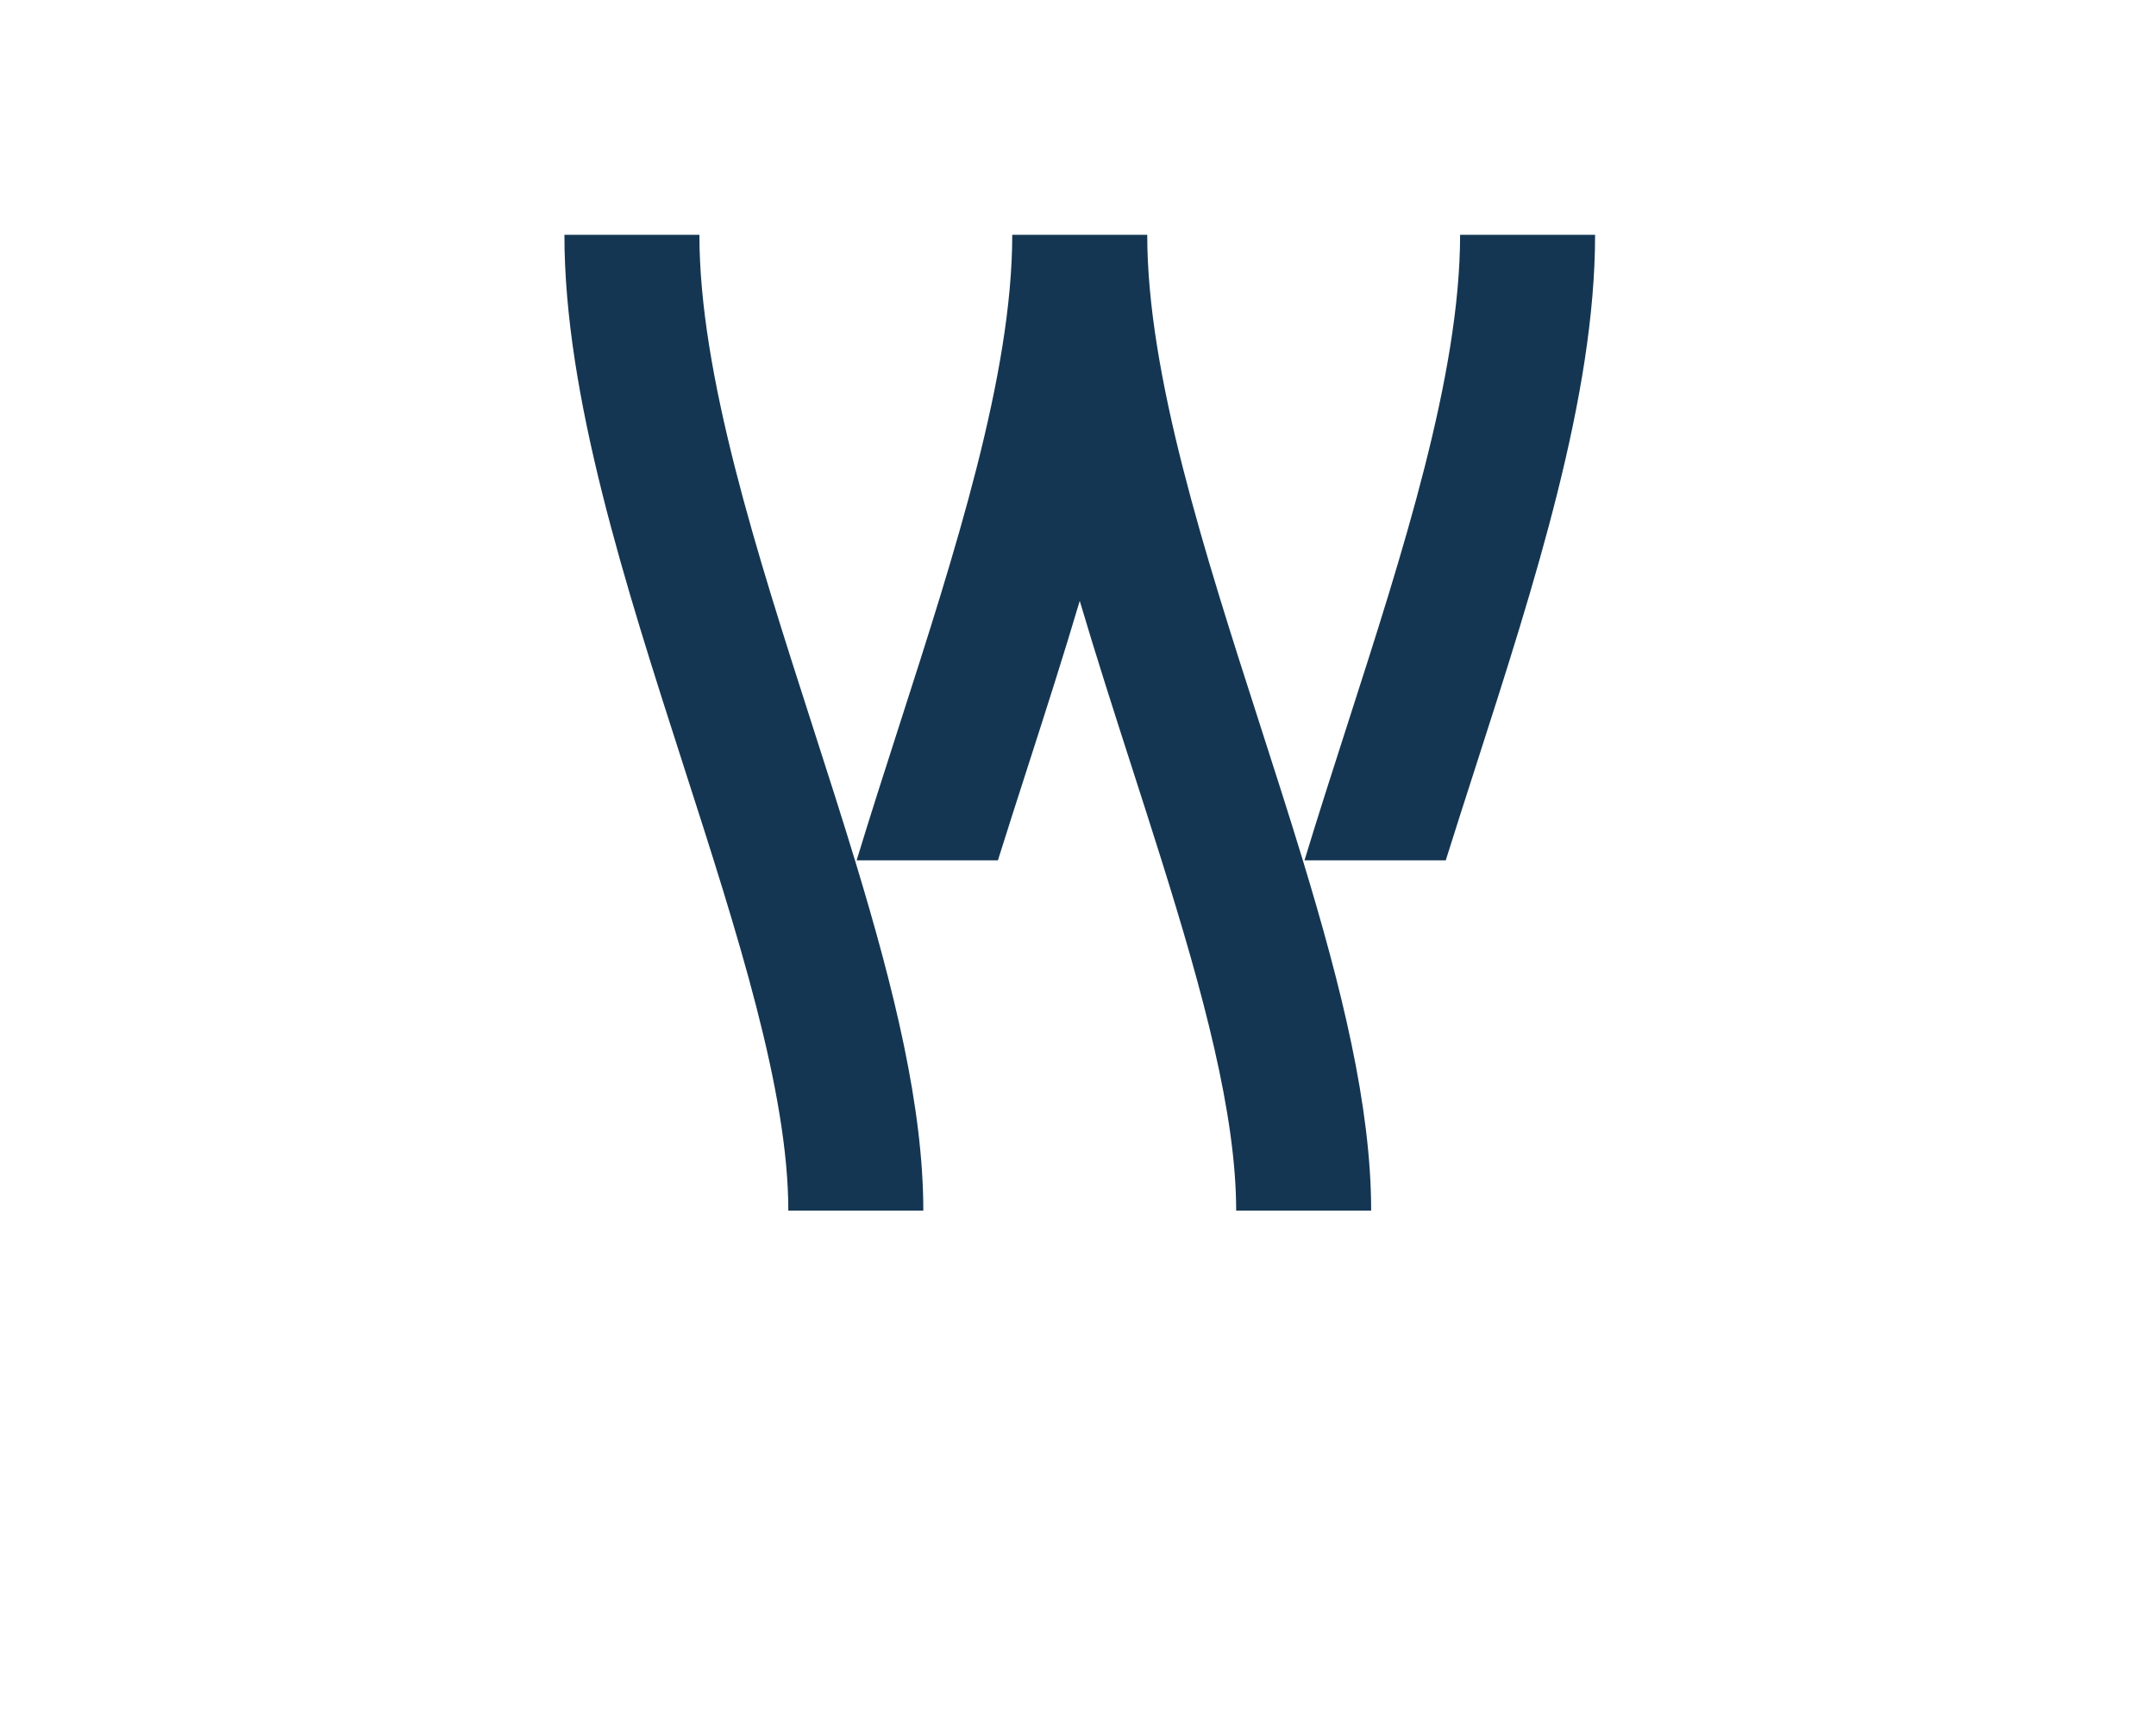
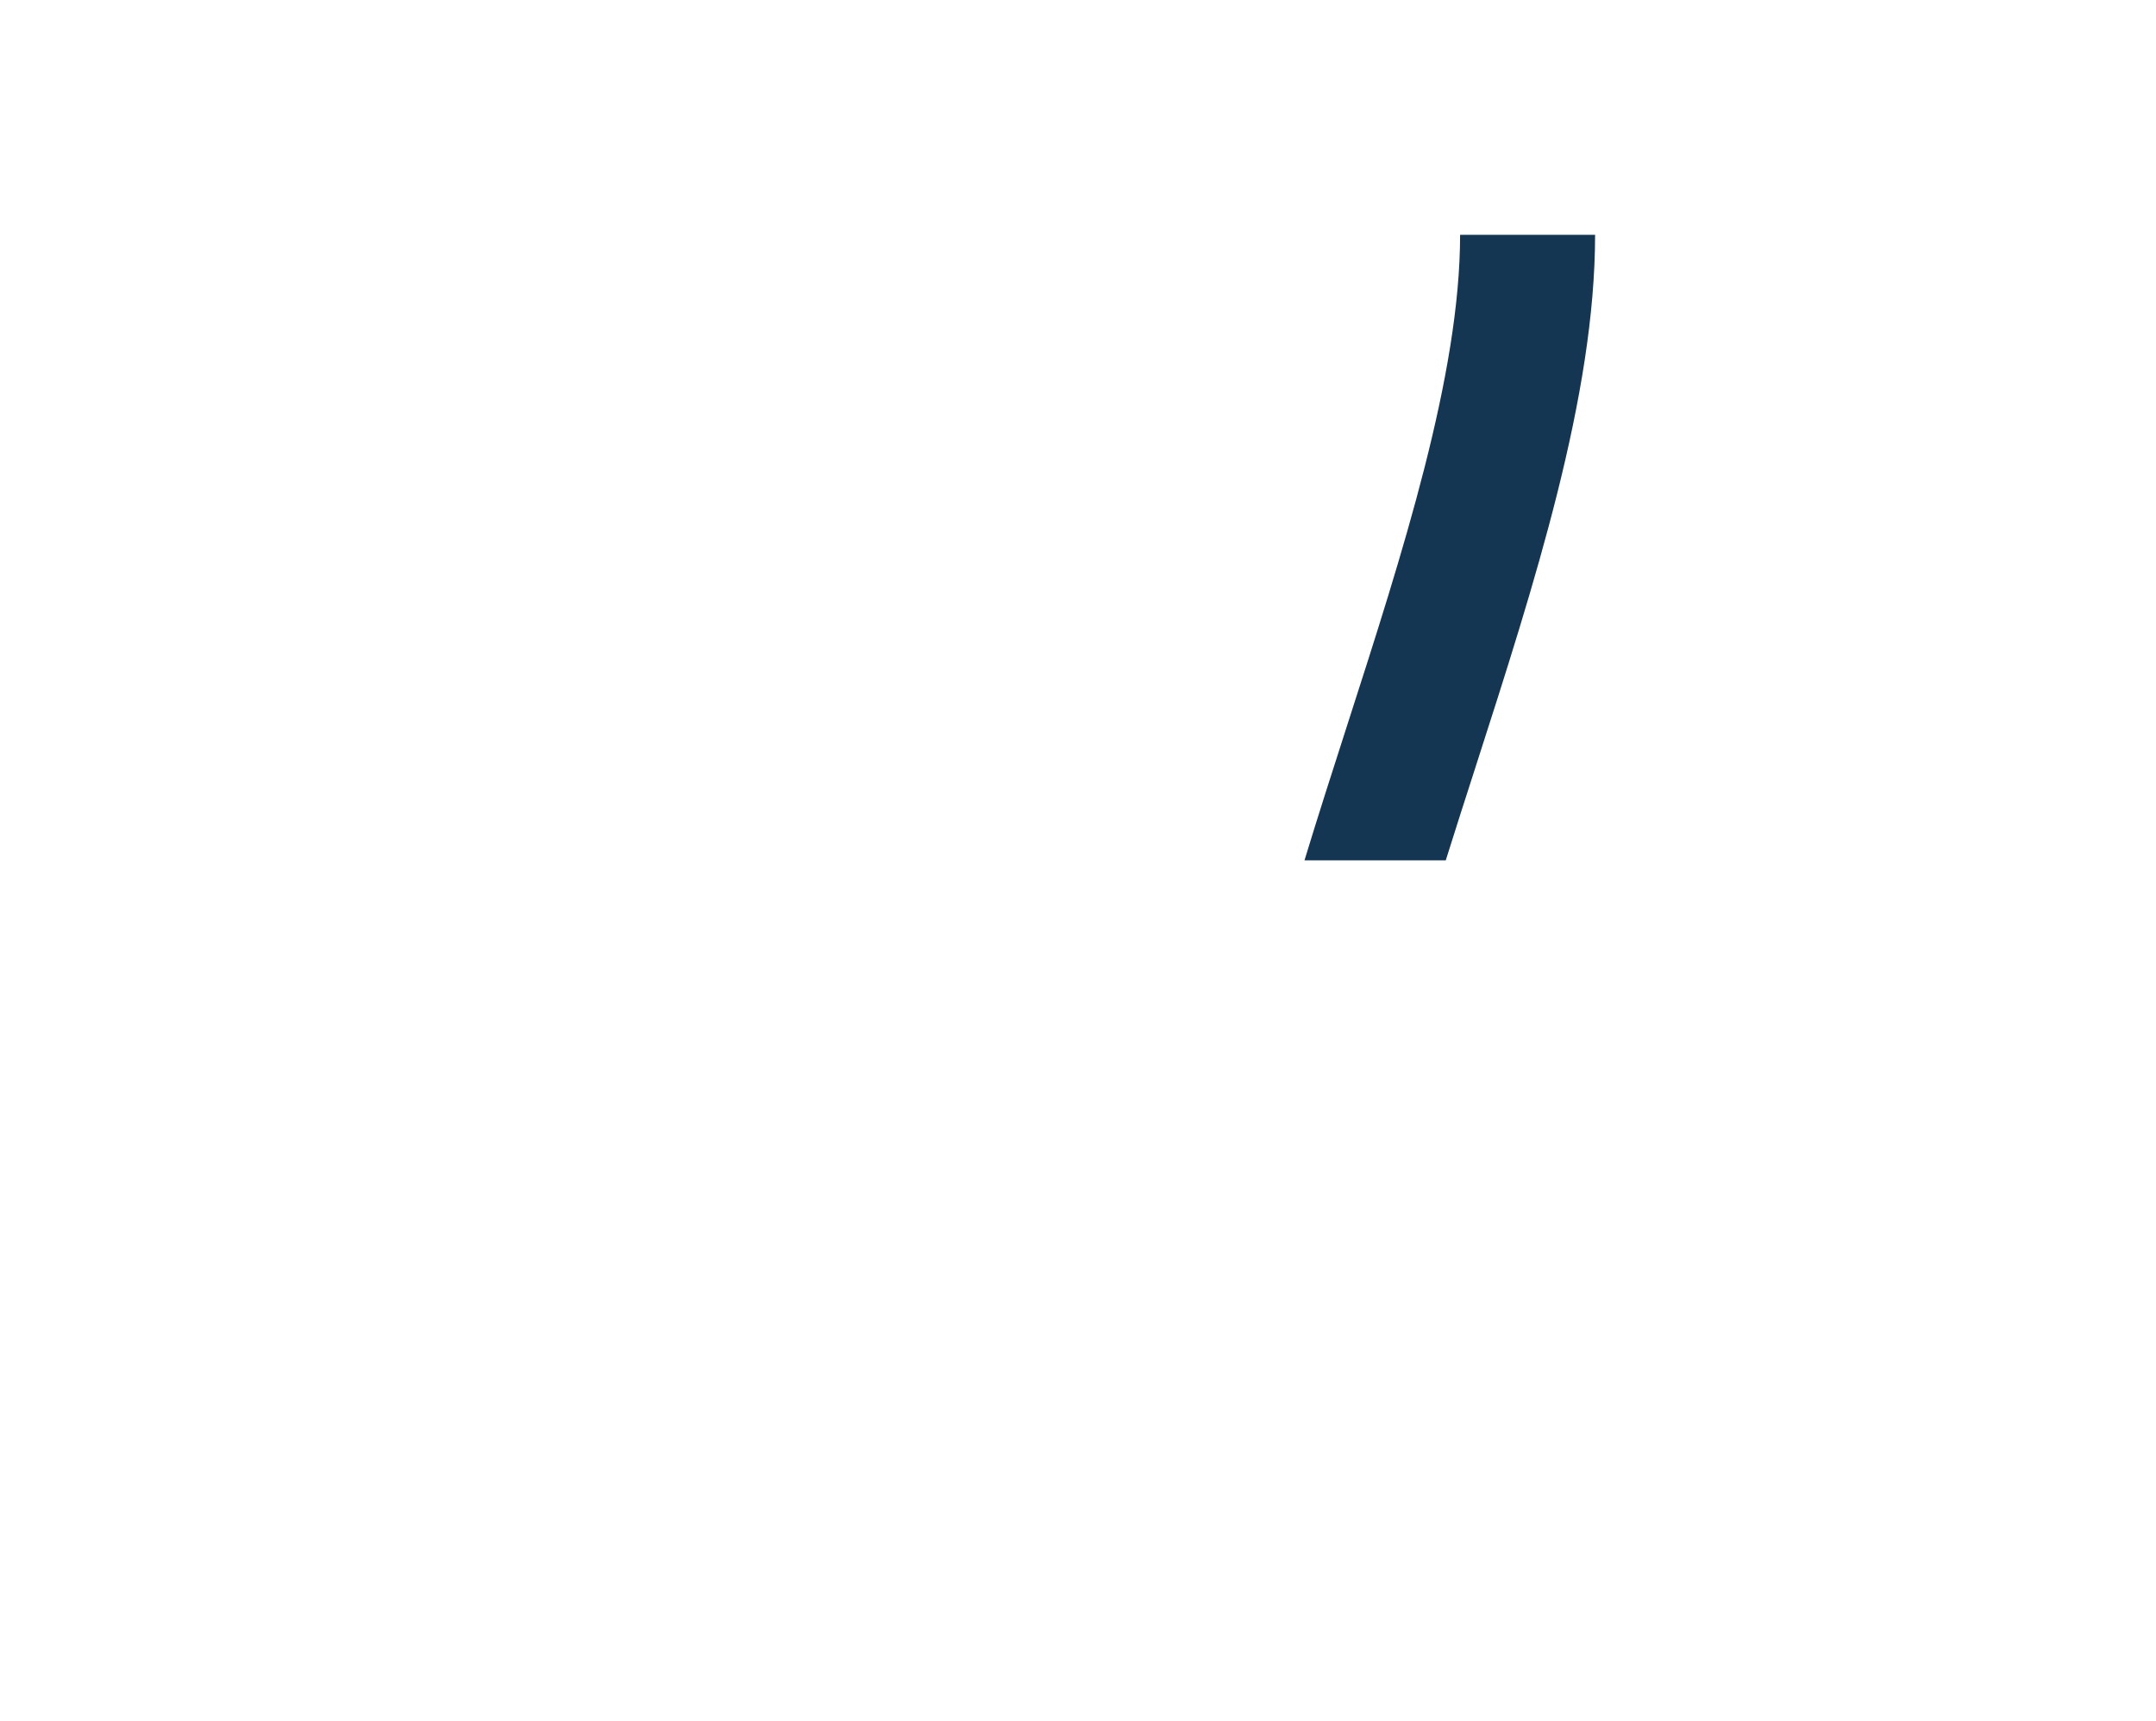
<svg xmlns="http://www.w3.org/2000/svg" width="615" height="491" viewBox="0 0 615 491" fill="none">
-   <path d="M244.123 246.239C244.122 246.241 244.122 246.243 244.122 246.245C240.21 233.357 235.979 220.191 231.675 206.82C215.862 157.69 199.506 106.883 199.506 67H161C161 112.908 178.291 166.631 195.018 218.584C210.366 266.269 224.868 311.313 224.868 345.395H263.374C263.374 315.879 255.025 282.173 244.123 246.252V246.239Z" fill="#143652" />
  <path d="M416.493 67C416.493 106.883 400.137 157.69 384.318 206.82C380.102 219.916 375.954 232.818 372.109 245.453H412.406C415.172 236.629 418.06 227.655 420.981 218.584C437.702 166.631 455 112.908 455 67L416.493 67Z" fill="#143652" />
-   <path d="M359.425 206.82C343.606 157.69 327.249 106.883 327.249 67H288.743C288.743 106.883 272.386 157.69 256.568 206.82C252.352 219.916 248.204 232.818 244.359 245.453H284.656C287.421 236.629 290.31 227.655 293.231 218.584C298.265 202.94 303.345 187.138 307.996 171.435C312.648 187.138 317.726 202.94 322.762 218.584C325.683 227.655 328.571 236.629 331.337 245.453C343.107 283.008 352.618 317.797 352.618 345.395H391.124C391.124 315.66 382.653 281.675 371.633 245.453C367.788 232.818 363.64 219.916 359.425 206.82Z" fill="#143652" />
</svg>